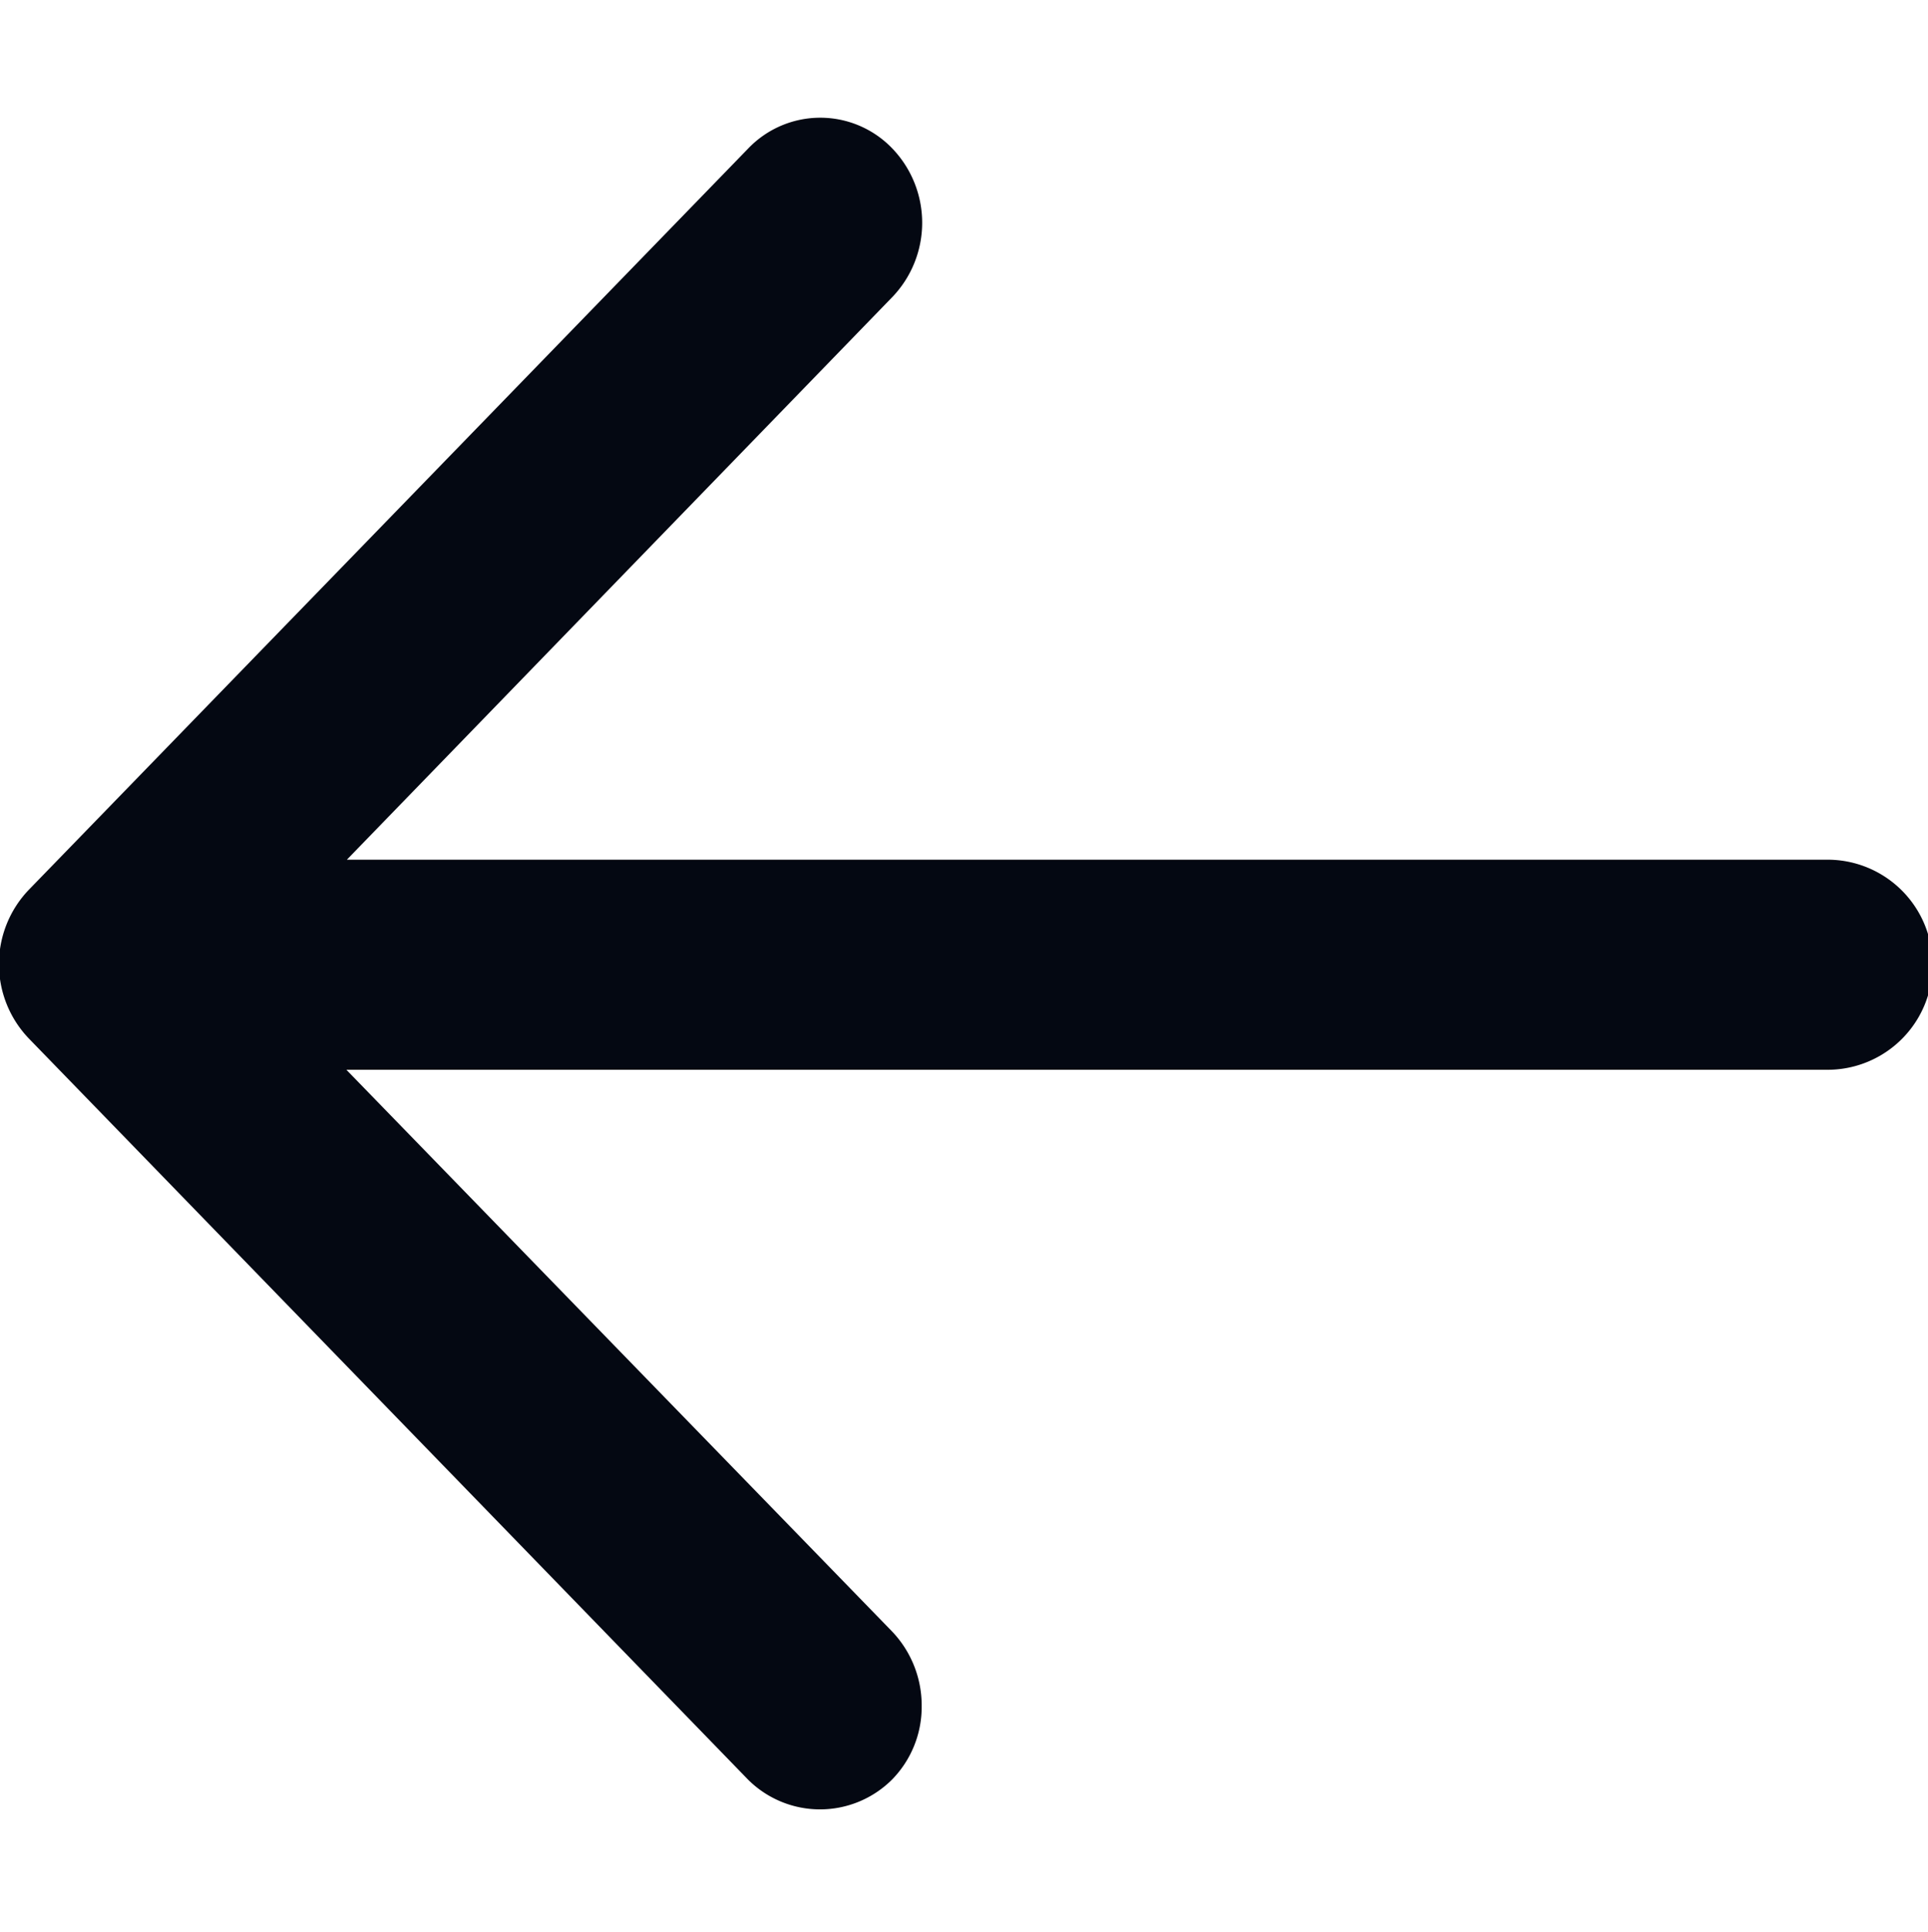
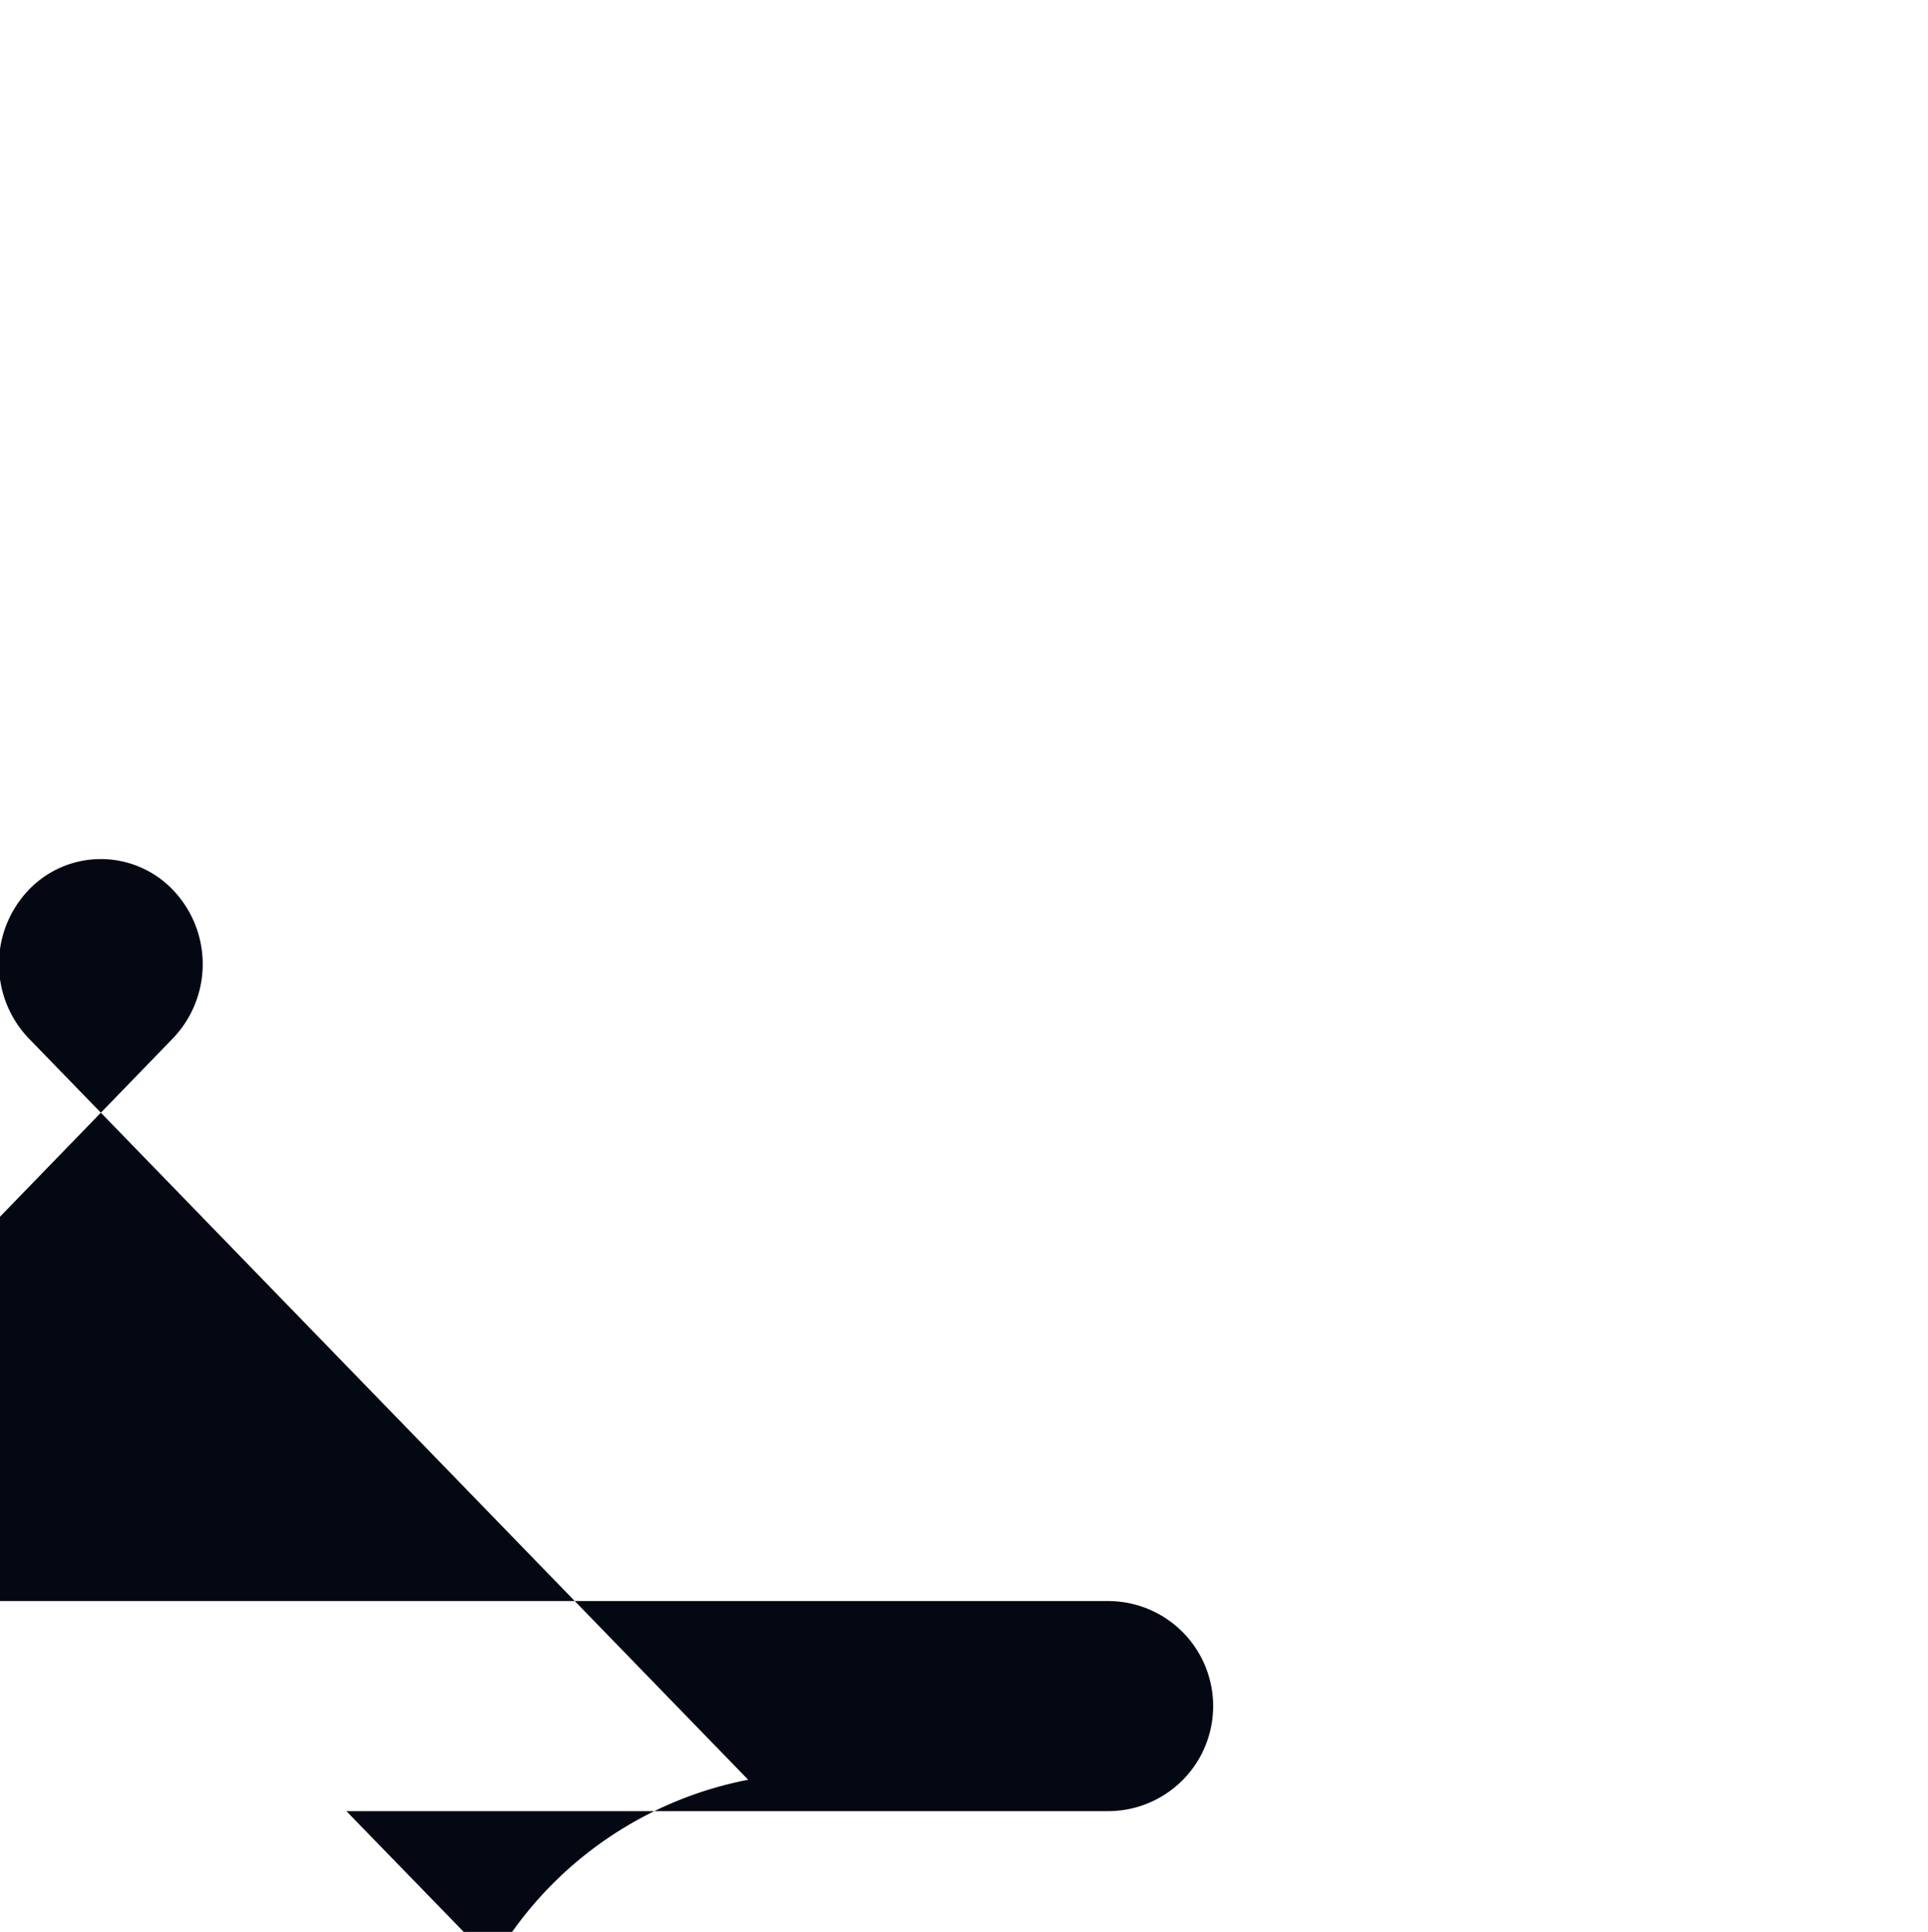
<svg xmlns="http://www.w3.org/2000/svg" width="15.969" height="16" viewBox="0 0 15.969 16">
  <defs>
    <style>
      .cls-1 {
        fill: #040812;
        fill-rule: evenodd;
      }
    </style>
  </defs>
-   <path id="icon_arrow_left" class="cls-1" d="M371.228,3587.74l-5.959-6.14a0.89,0.89,0,0,1,0-1.23l5.959-6.14a0.826,0.826,0,0,1,1.194,0,0.889,0.889,0,0,1,0,1.23l-4.518,4.66h12.264a0.87,0.87,0,0,1,0,1.74H367.9l4.518,4.65a0.888,0.888,0,0,1,.247.62,0.86,0.86,0,0,1-.247.61A0.844,0.844,0,0,1,371.228,3587.74Z" transform="translate(-365.031 -3573)" />
+   <path id="icon_arrow_left" class="cls-1" d="M371.228,3587.74l-5.959-6.14a0.89,0.89,0,0,1,0-1.23a0.826,0.826,0,0,1,1.194,0,0.889,0.889,0,0,1,0,1.23l-4.518,4.66h12.264a0.87,0.87,0,0,1,0,1.74H367.9l4.518,4.65a0.888,0.888,0,0,1,.247.62,0.86,0.86,0,0,1-.247.61A0.844,0.844,0,0,1,371.228,3587.74Z" transform="translate(-365.031 -3573)" />
</svg>